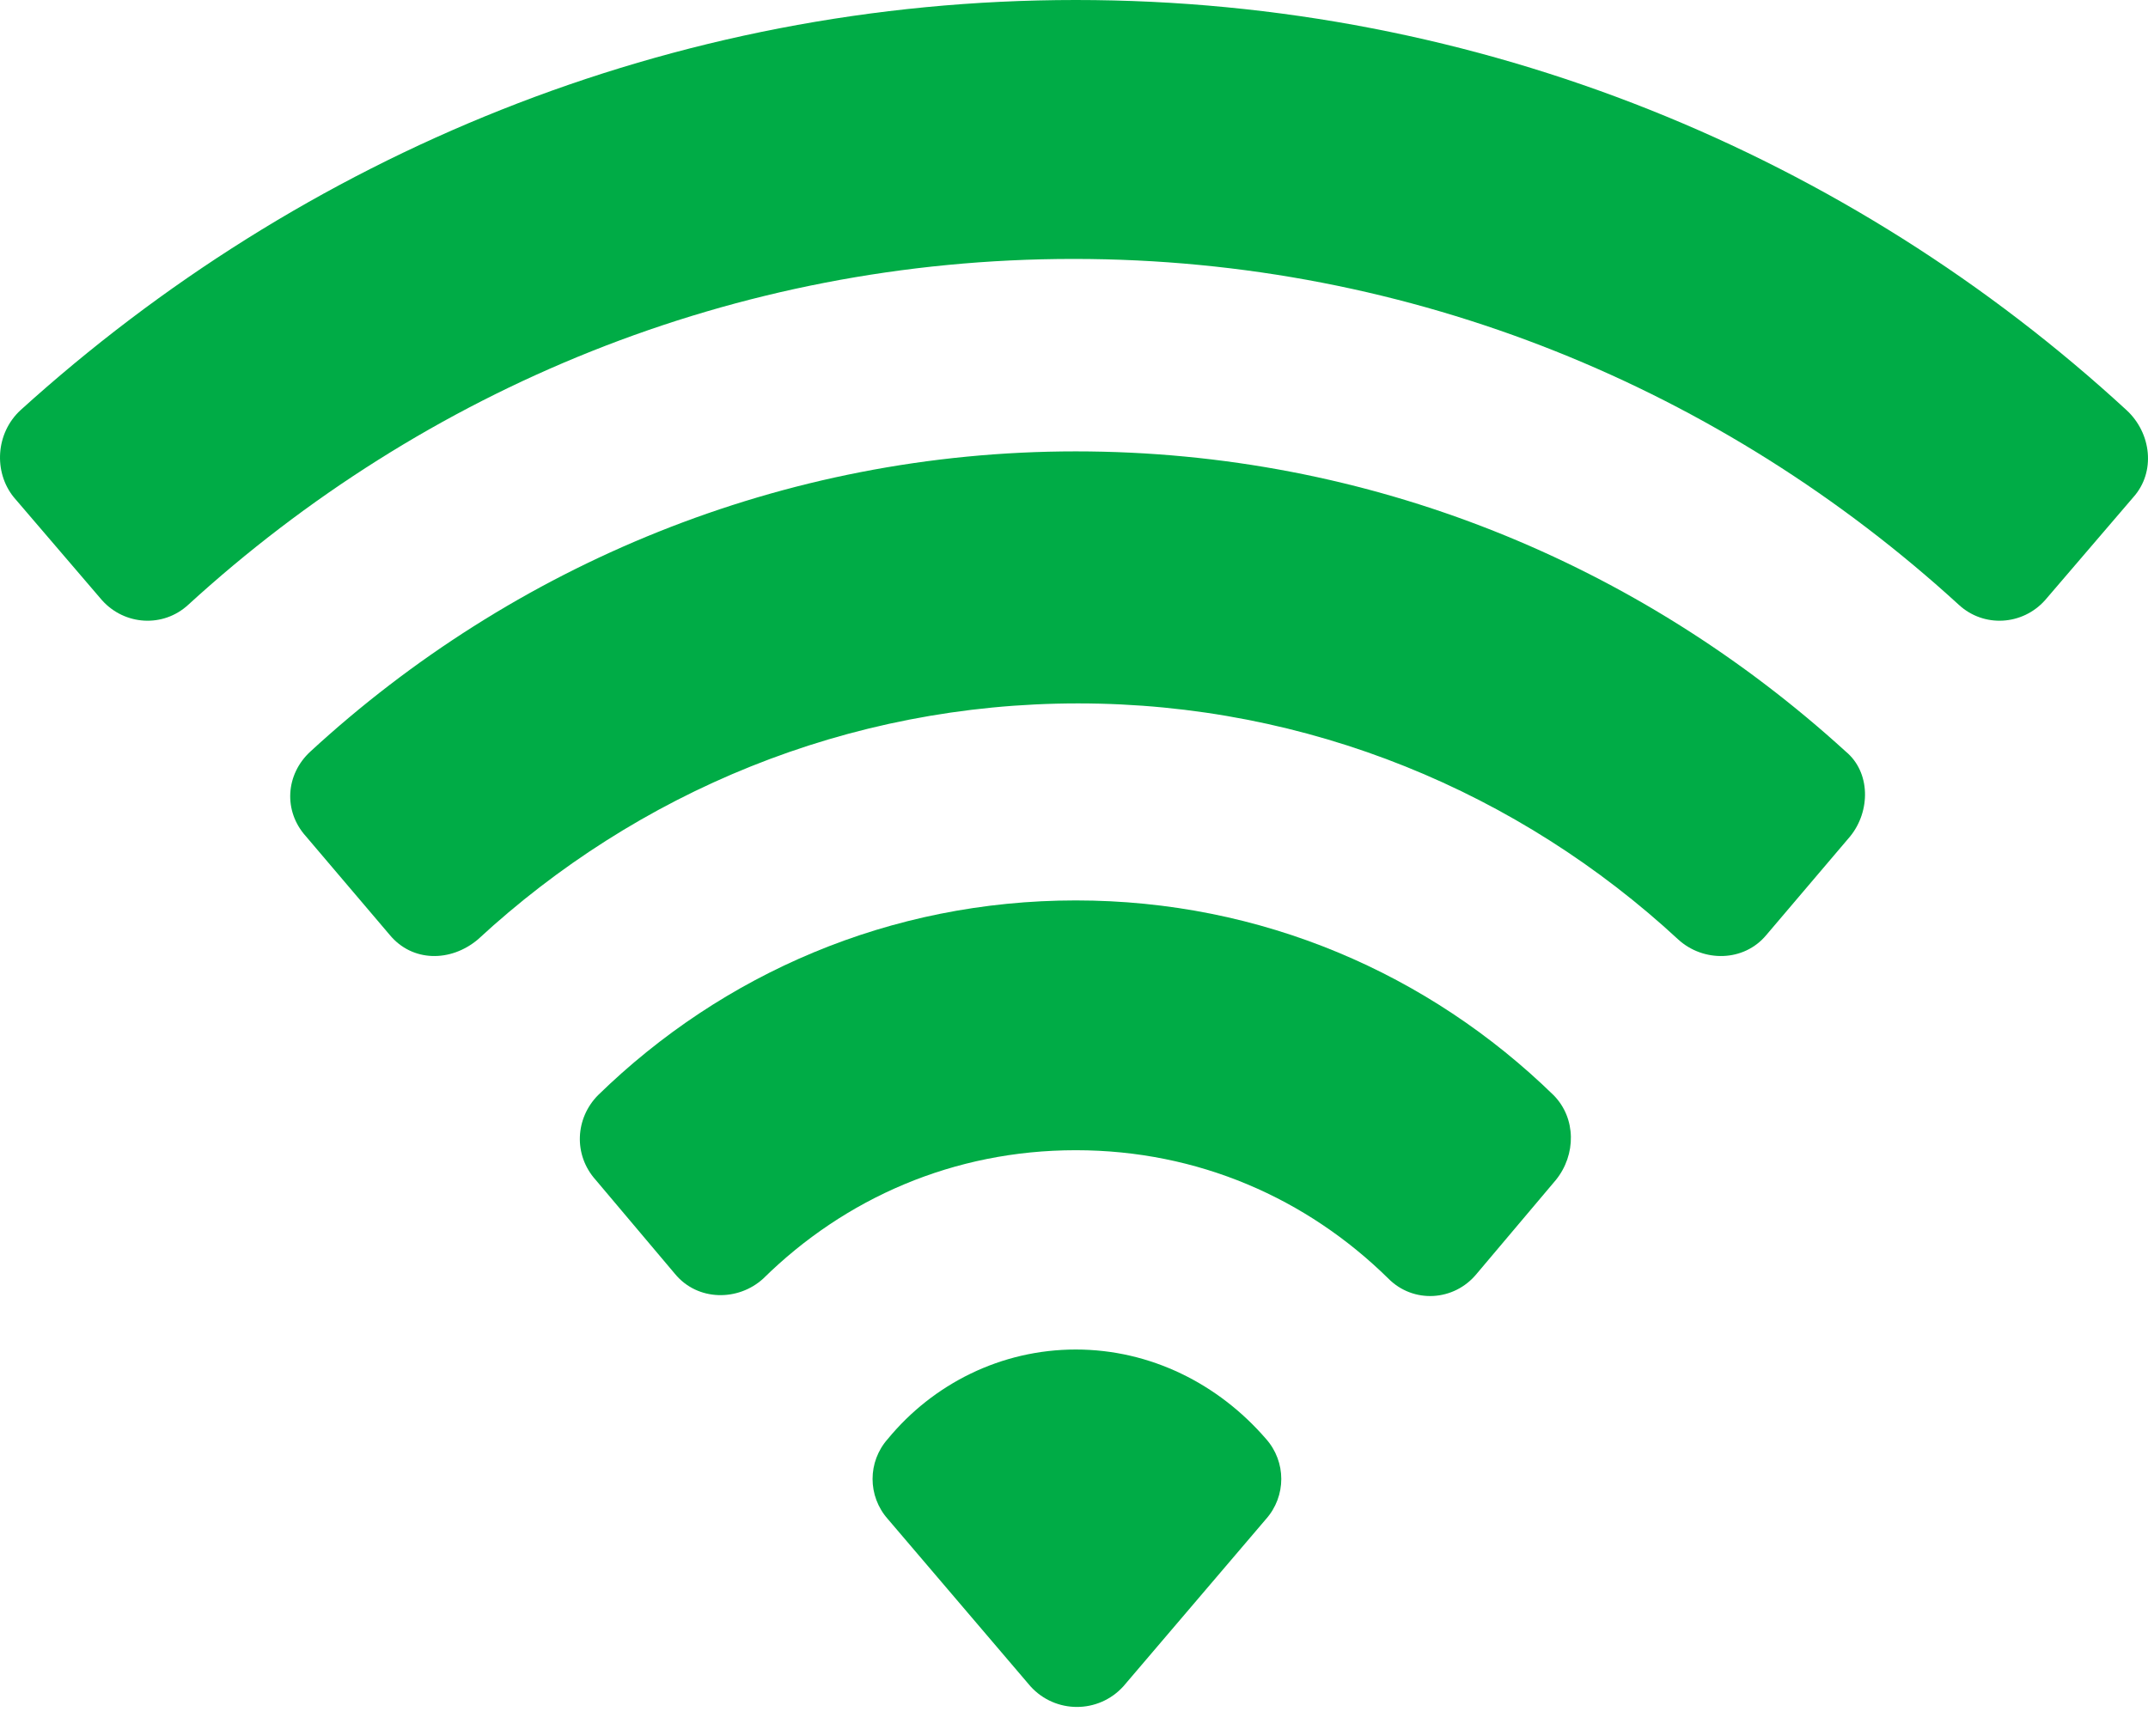
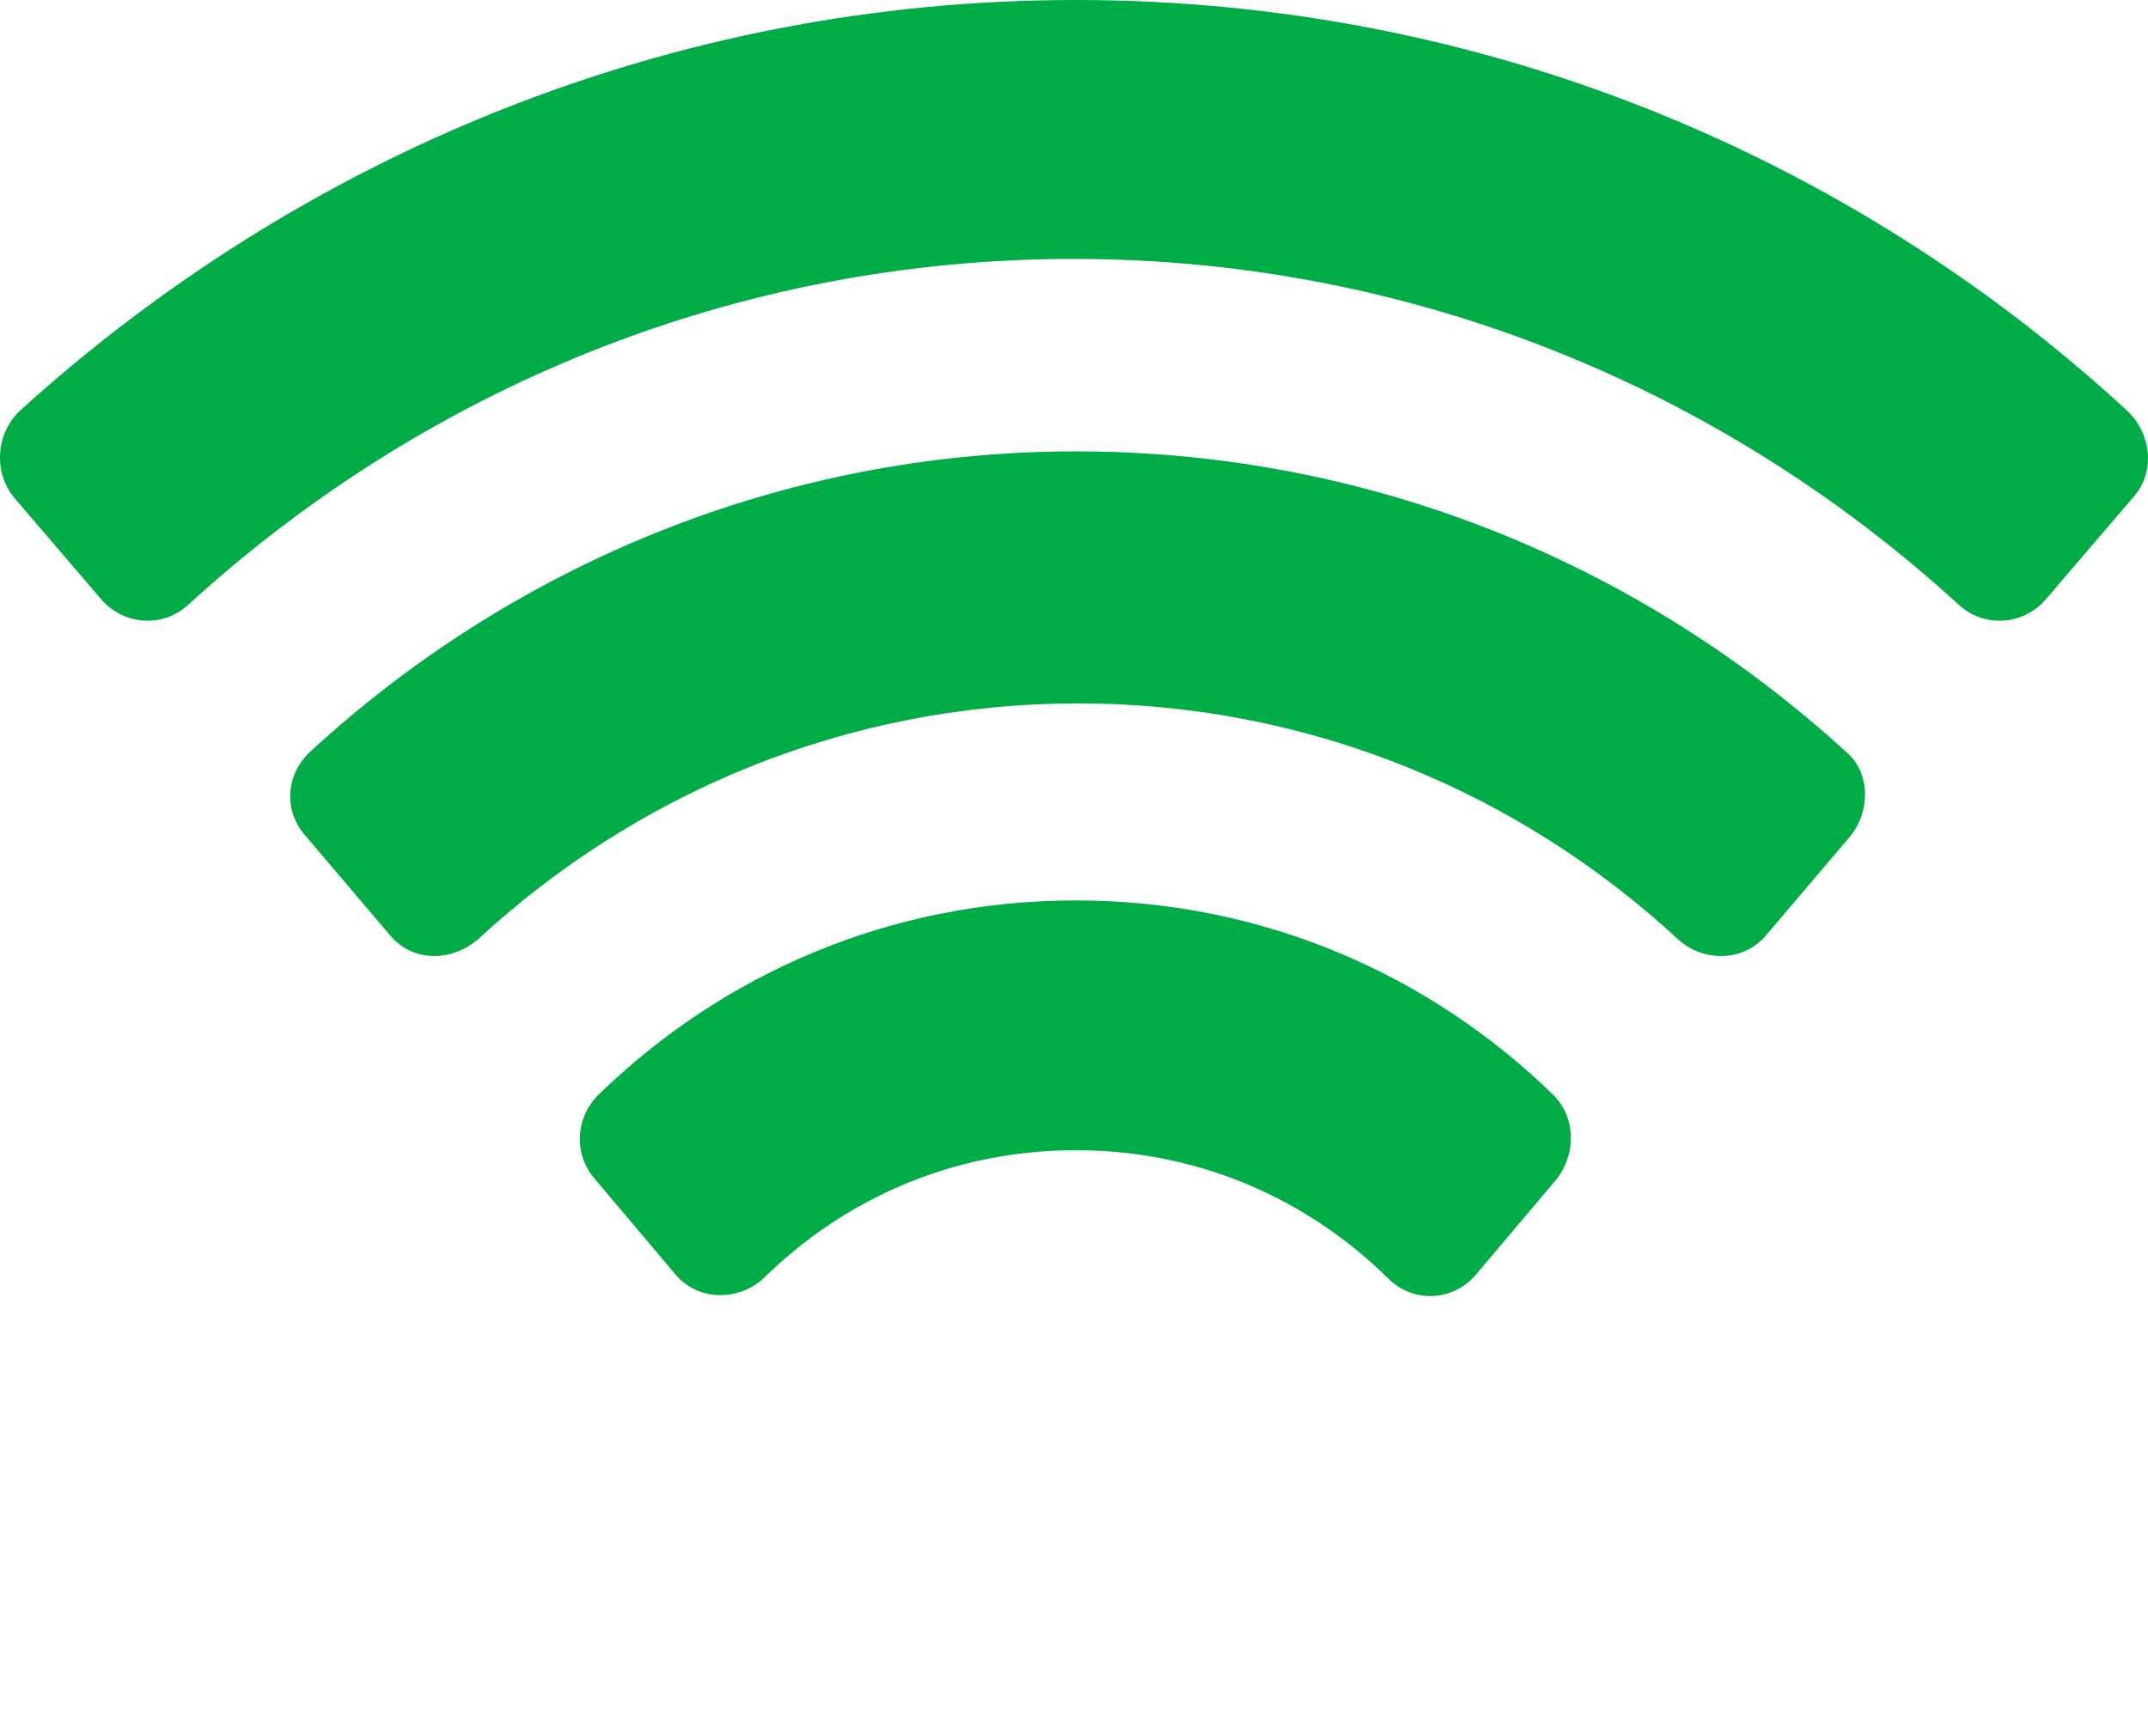
<svg xmlns="http://www.w3.org/2000/svg" width="47" height="38" viewBox="0 0 47 38" fill="none">
  <path d="M23.539 0C14.67 0 6.594 3.41 0.45 8.976C-0.095 9.478 -0.145 10.33 0.301 10.882L2.233 13.138C2.729 13.69 3.571 13.74 4.116 13.239C9.269 8.525 16.058 5.667 23.49 5.667C30.922 5.667 37.71 8.525 42.863 13.239C43.408 13.74 44.251 13.69 44.746 13.138L46.679 10.882C47.174 10.33 47.075 9.478 46.53 8.976C40.485 3.41 32.409 0 23.539 0Z" fill="#00AC46" />
  <path d="M23.539 9.879C17.098 9.879 11.202 12.386 6.792 16.448C6.247 16.949 6.197 17.752 6.693 18.303L8.526 20.46C9.022 21.061 9.864 21.061 10.458 20.56C13.927 17.351 18.535 15.395 23.589 15.395C28.643 15.395 33.251 17.351 36.719 20.56C37.264 21.061 38.156 21.061 38.652 20.46L40.485 18.303C40.931 17.752 40.931 16.899 40.386 16.448C35.877 12.336 29.981 9.879 23.539 9.879Z" fill="#00AC46" />
  <path d="M23.539 19.707C19.476 19.707 15.81 21.312 13.085 23.97C12.589 24.471 12.54 25.274 13.035 25.825L14.769 27.881C15.265 28.483 16.157 28.483 16.702 27.982C18.485 26.227 20.864 25.174 23.539 25.174C26.215 25.174 28.593 26.227 30.377 27.982C30.922 28.533 31.814 28.483 32.309 27.881L34.044 25.825C34.49 25.274 34.49 24.471 33.994 23.97C31.269 21.312 27.602 19.707 23.539 19.707Z" fill="#00AC46" />
-   <path d="M23.539 29.536C21.904 29.536 20.418 30.288 19.427 31.492C18.981 31.993 18.981 32.745 19.427 33.247L22.548 36.908C23.093 37.509 24.035 37.509 24.58 36.908L27.701 33.247C28.147 32.745 28.147 31.993 27.701 31.492C26.661 30.288 25.174 29.536 23.539 29.536Z" fill="#00AC46" />
</svg>